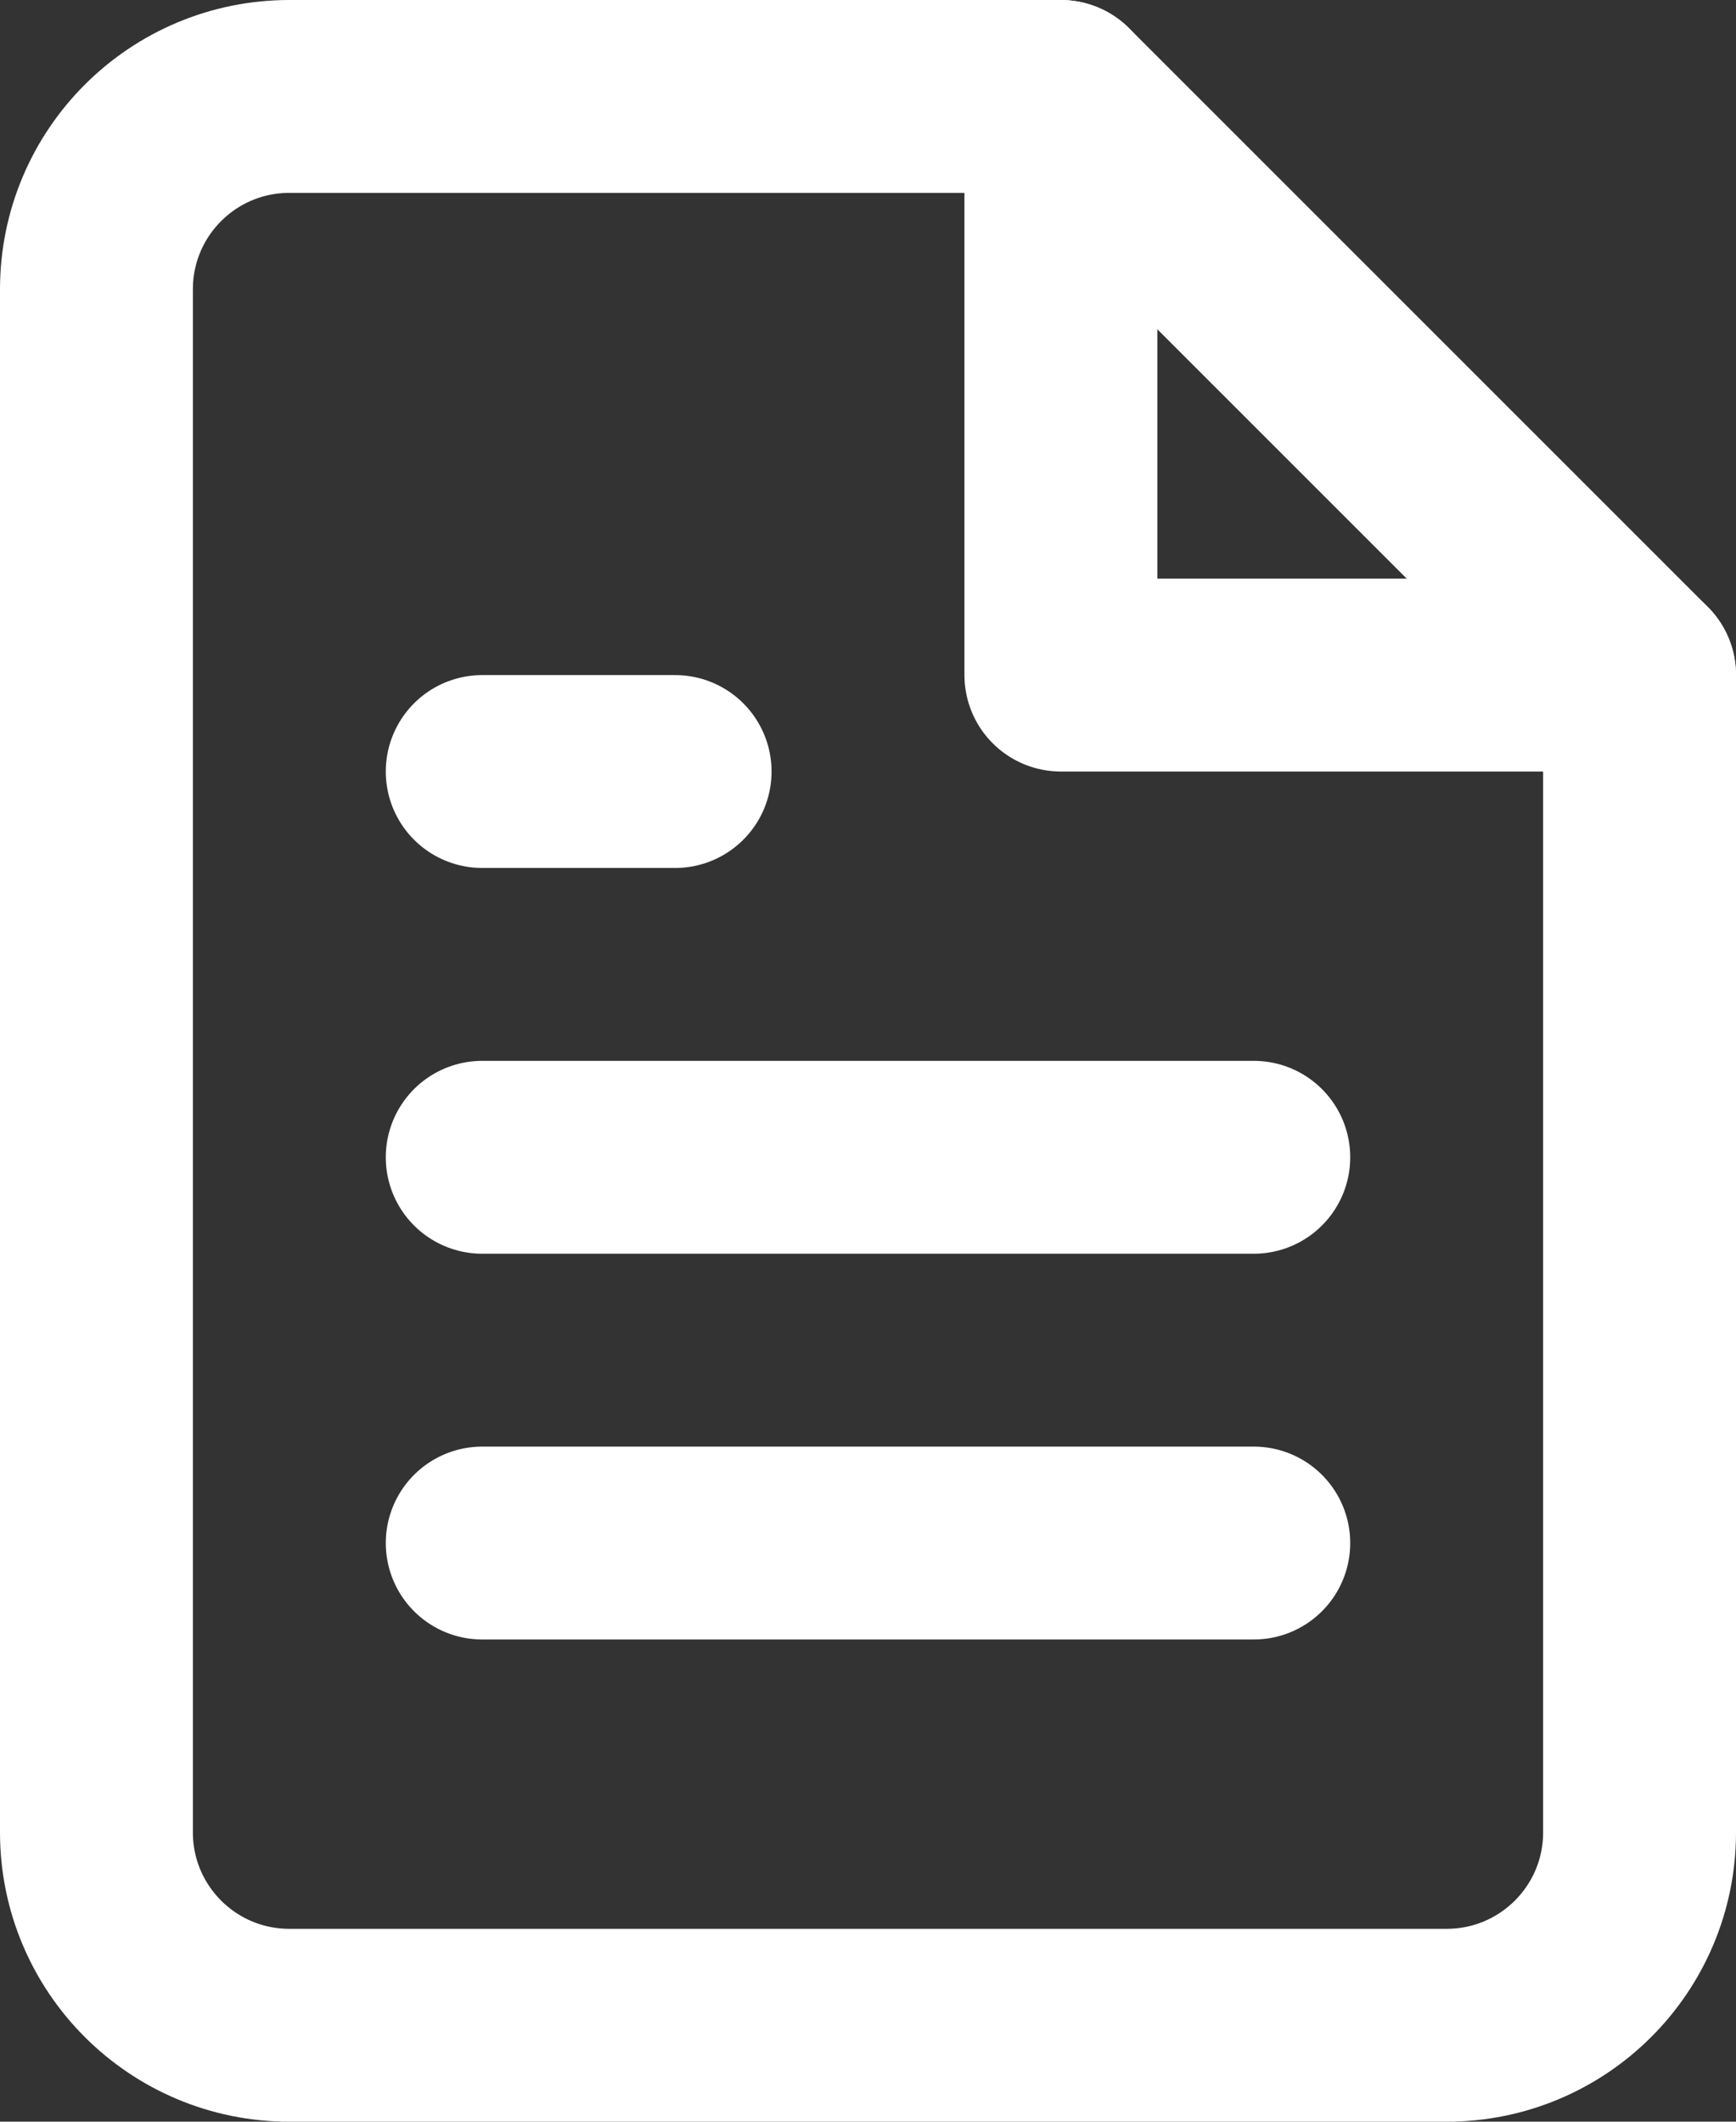
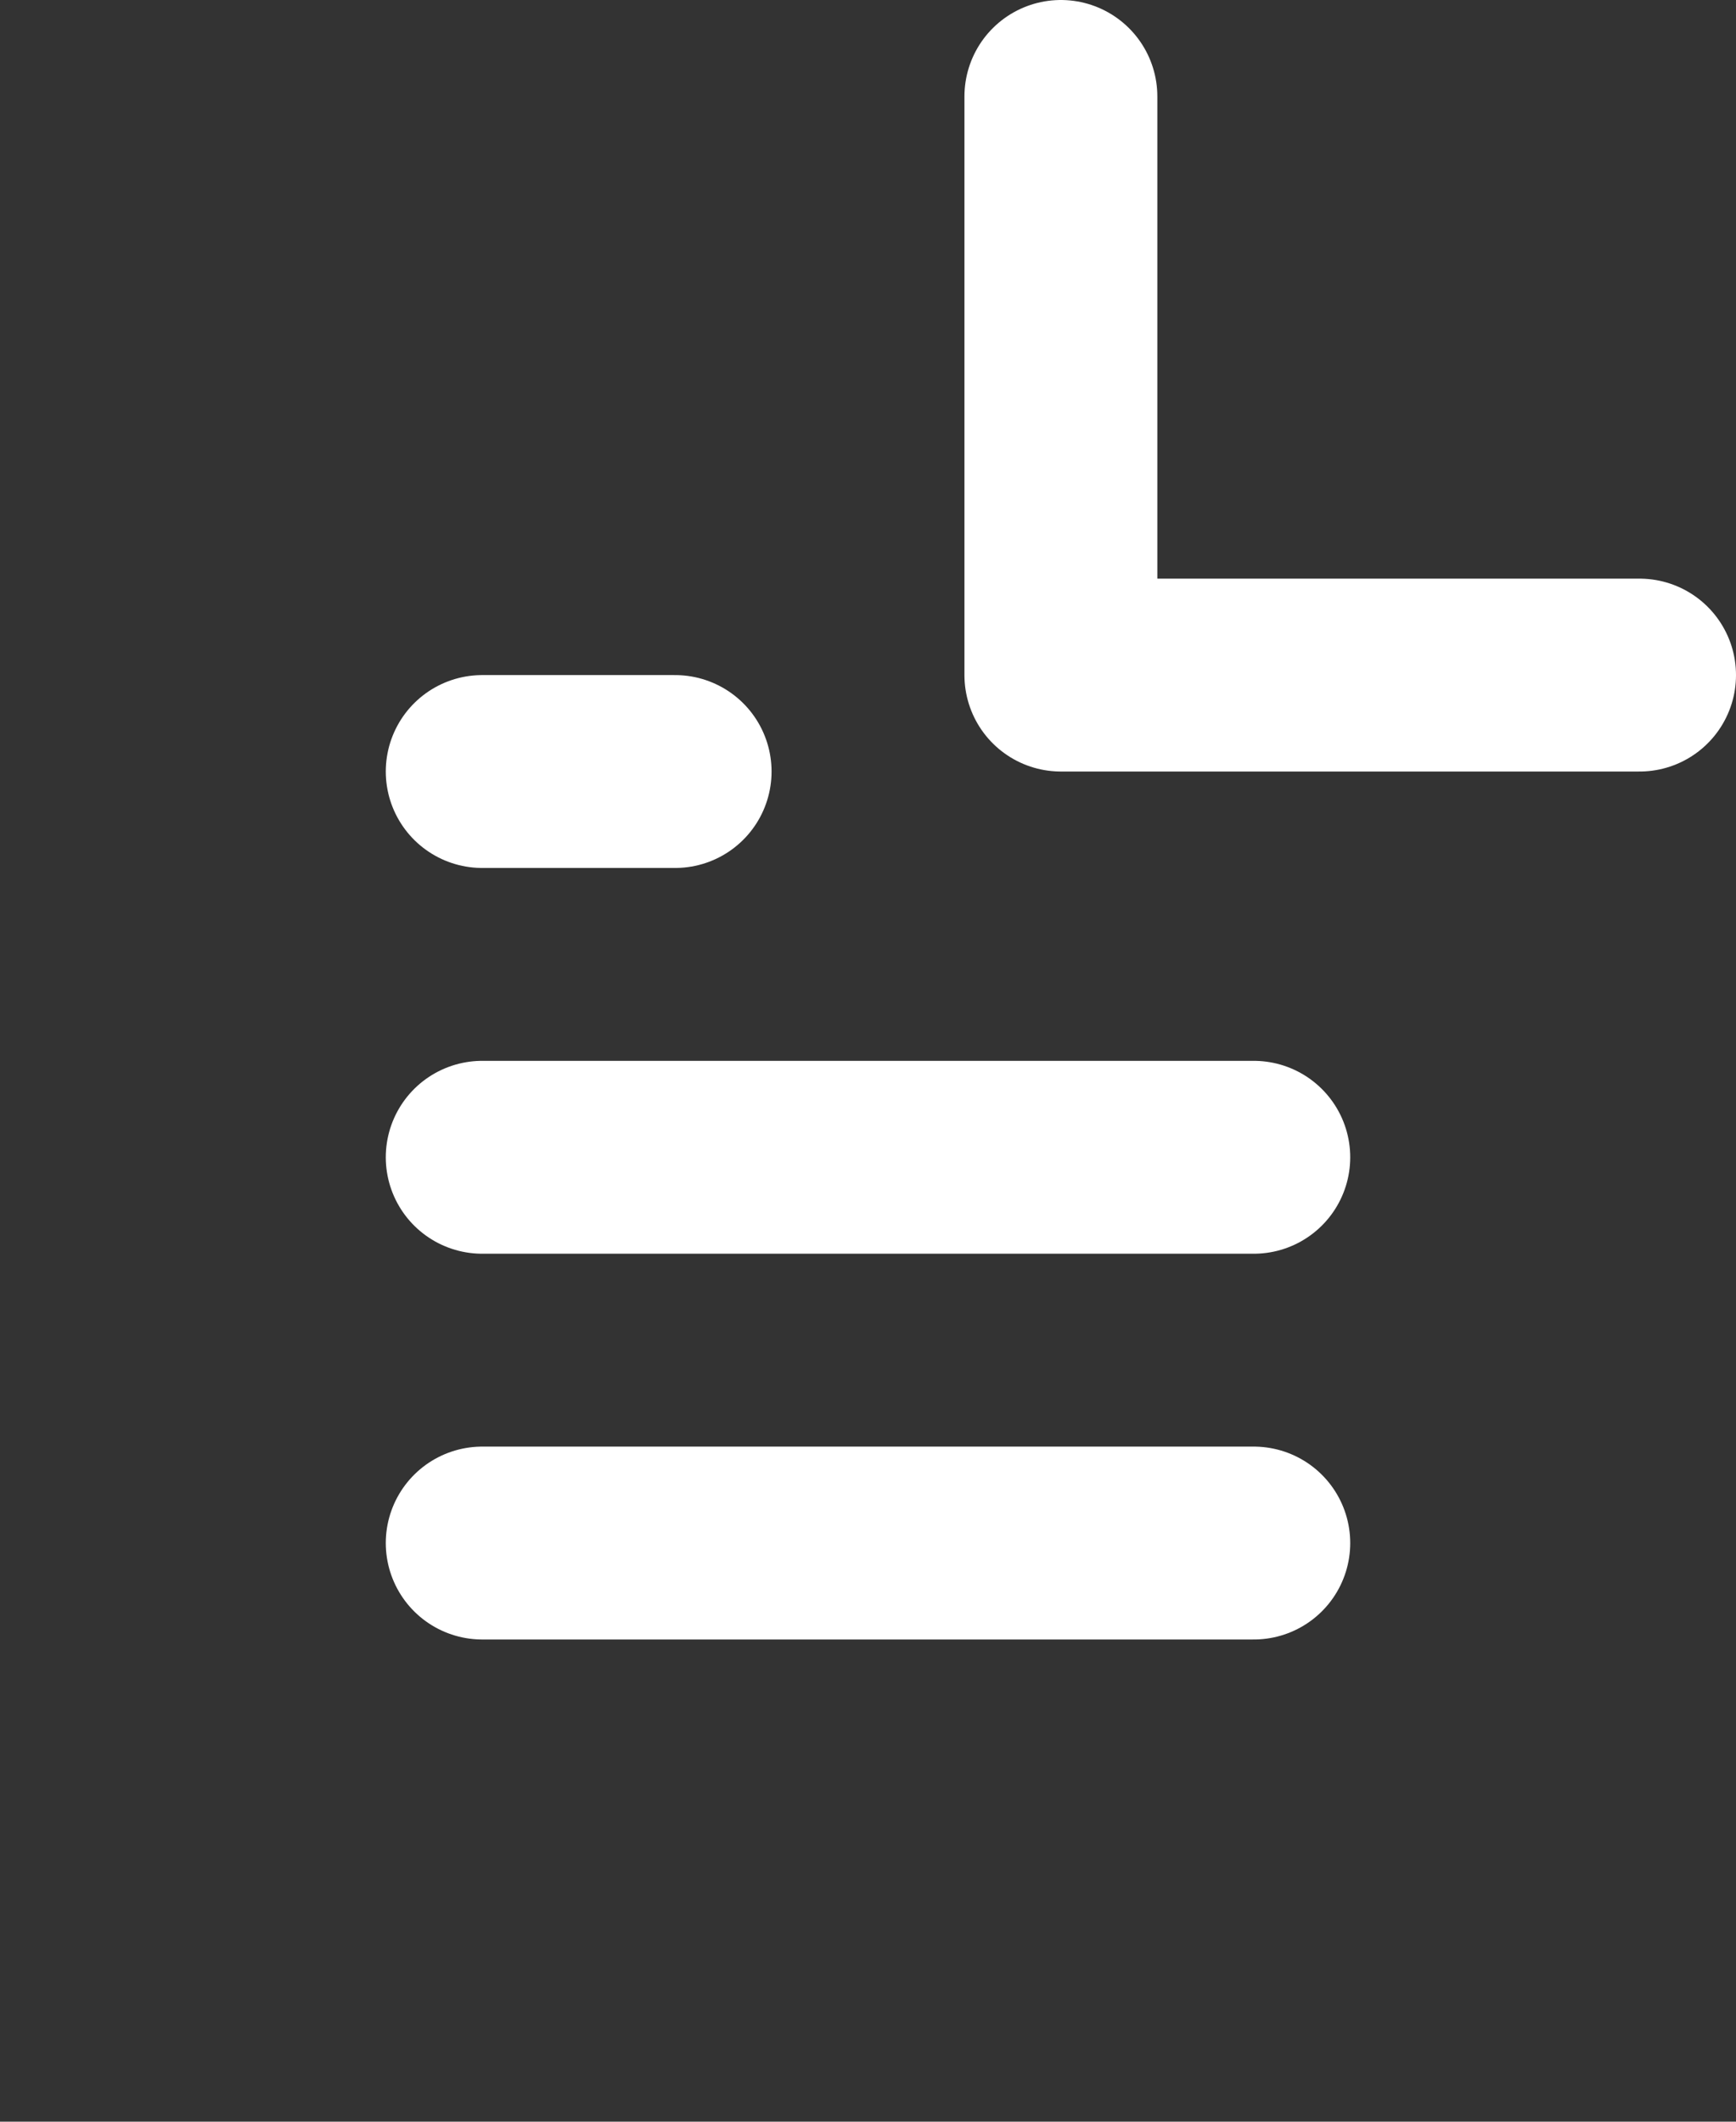
<svg xmlns="http://www.w3.org/2000/svg" width="18" height="22" viewBox="0 0 18 22">
  <rect x="0" y="0" width="18" height="22" fill="#333333" stroke="none" />
  <g fill="none" fill-rule="evenodd" stroke-linecap="round" stroke-linejoin="round">
    <g stroke="#FFF" stroke-width="2">
      <g>
        <g>
-           <path d="M10 0H2C.895 0 0 .895 0 2v16c0 1.105.895 2 2 2h12c1.105 0 2-.895 2-2V6l-6-6z" transform="translate(-1412 -2951) translate(1381 2922) translate(32 30)" />
          <path d="M10 0L10 6 16 6M12 11L4 11M12 15L4 15M6 7L5 7 4 7" transform="translate(-1412 -2951) translate(1381 2922) translate(32 30)" />
        </g>
      </g>
    </g>
  </g>
</svg>